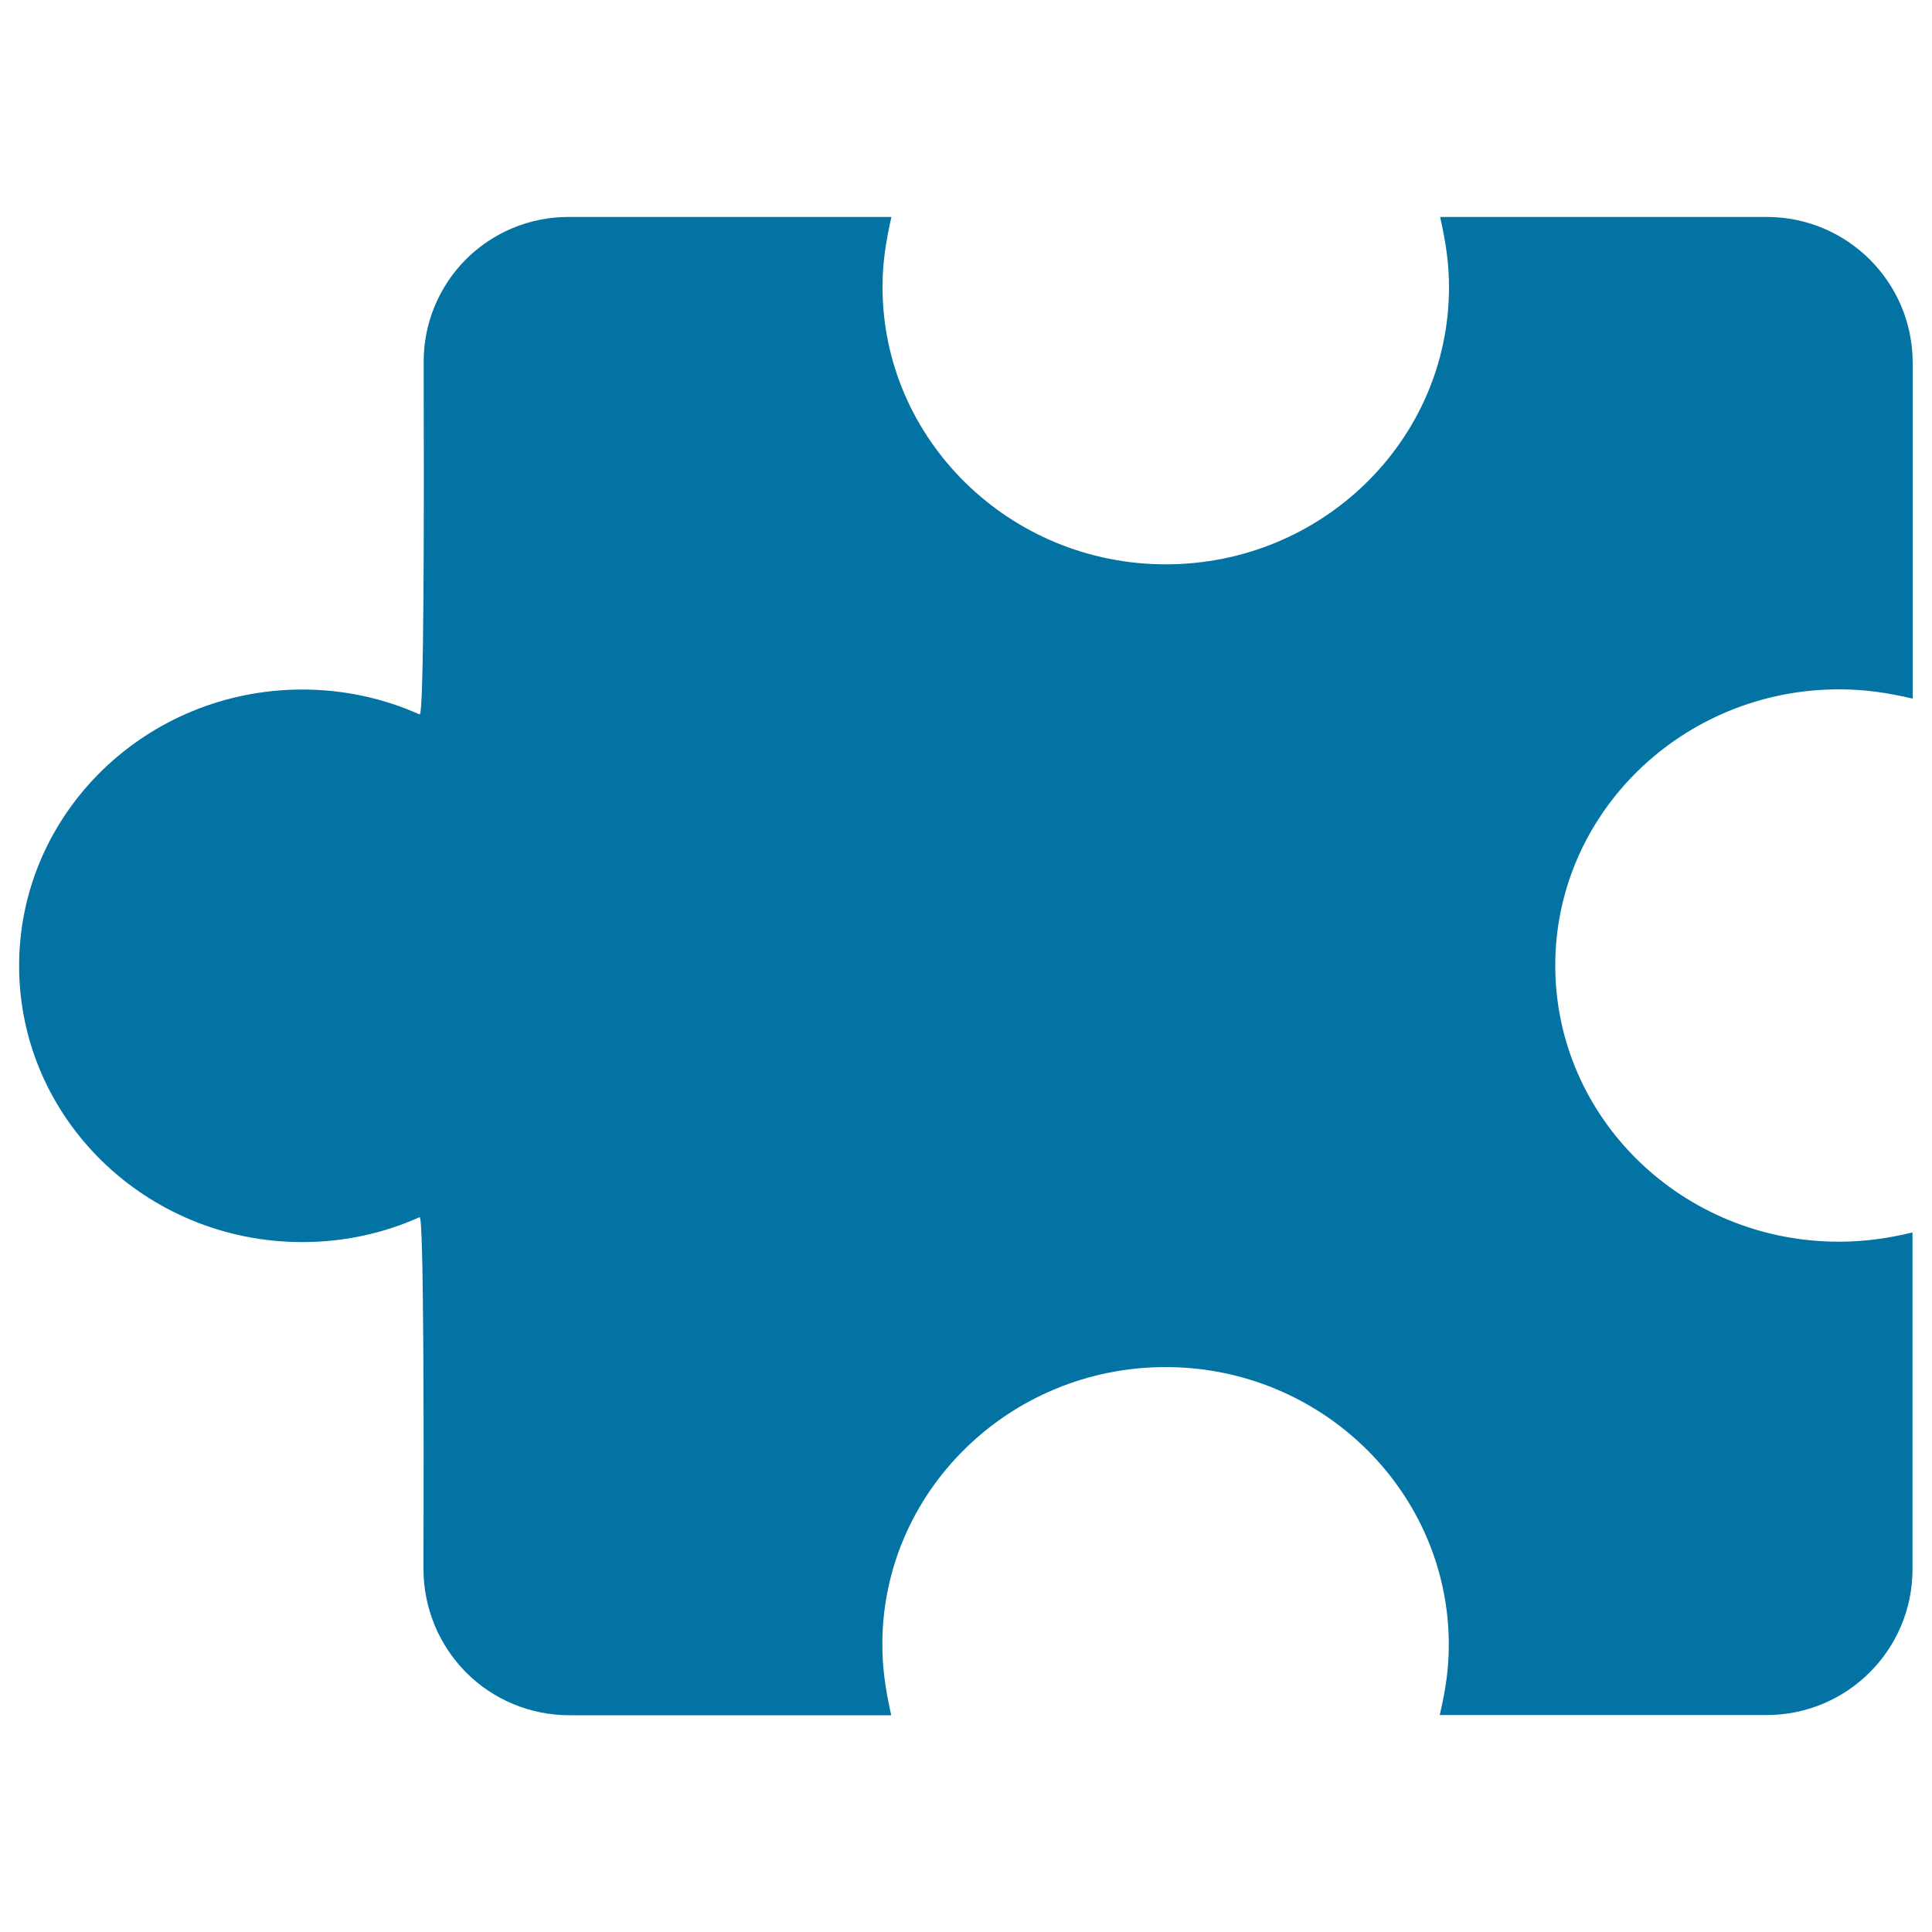
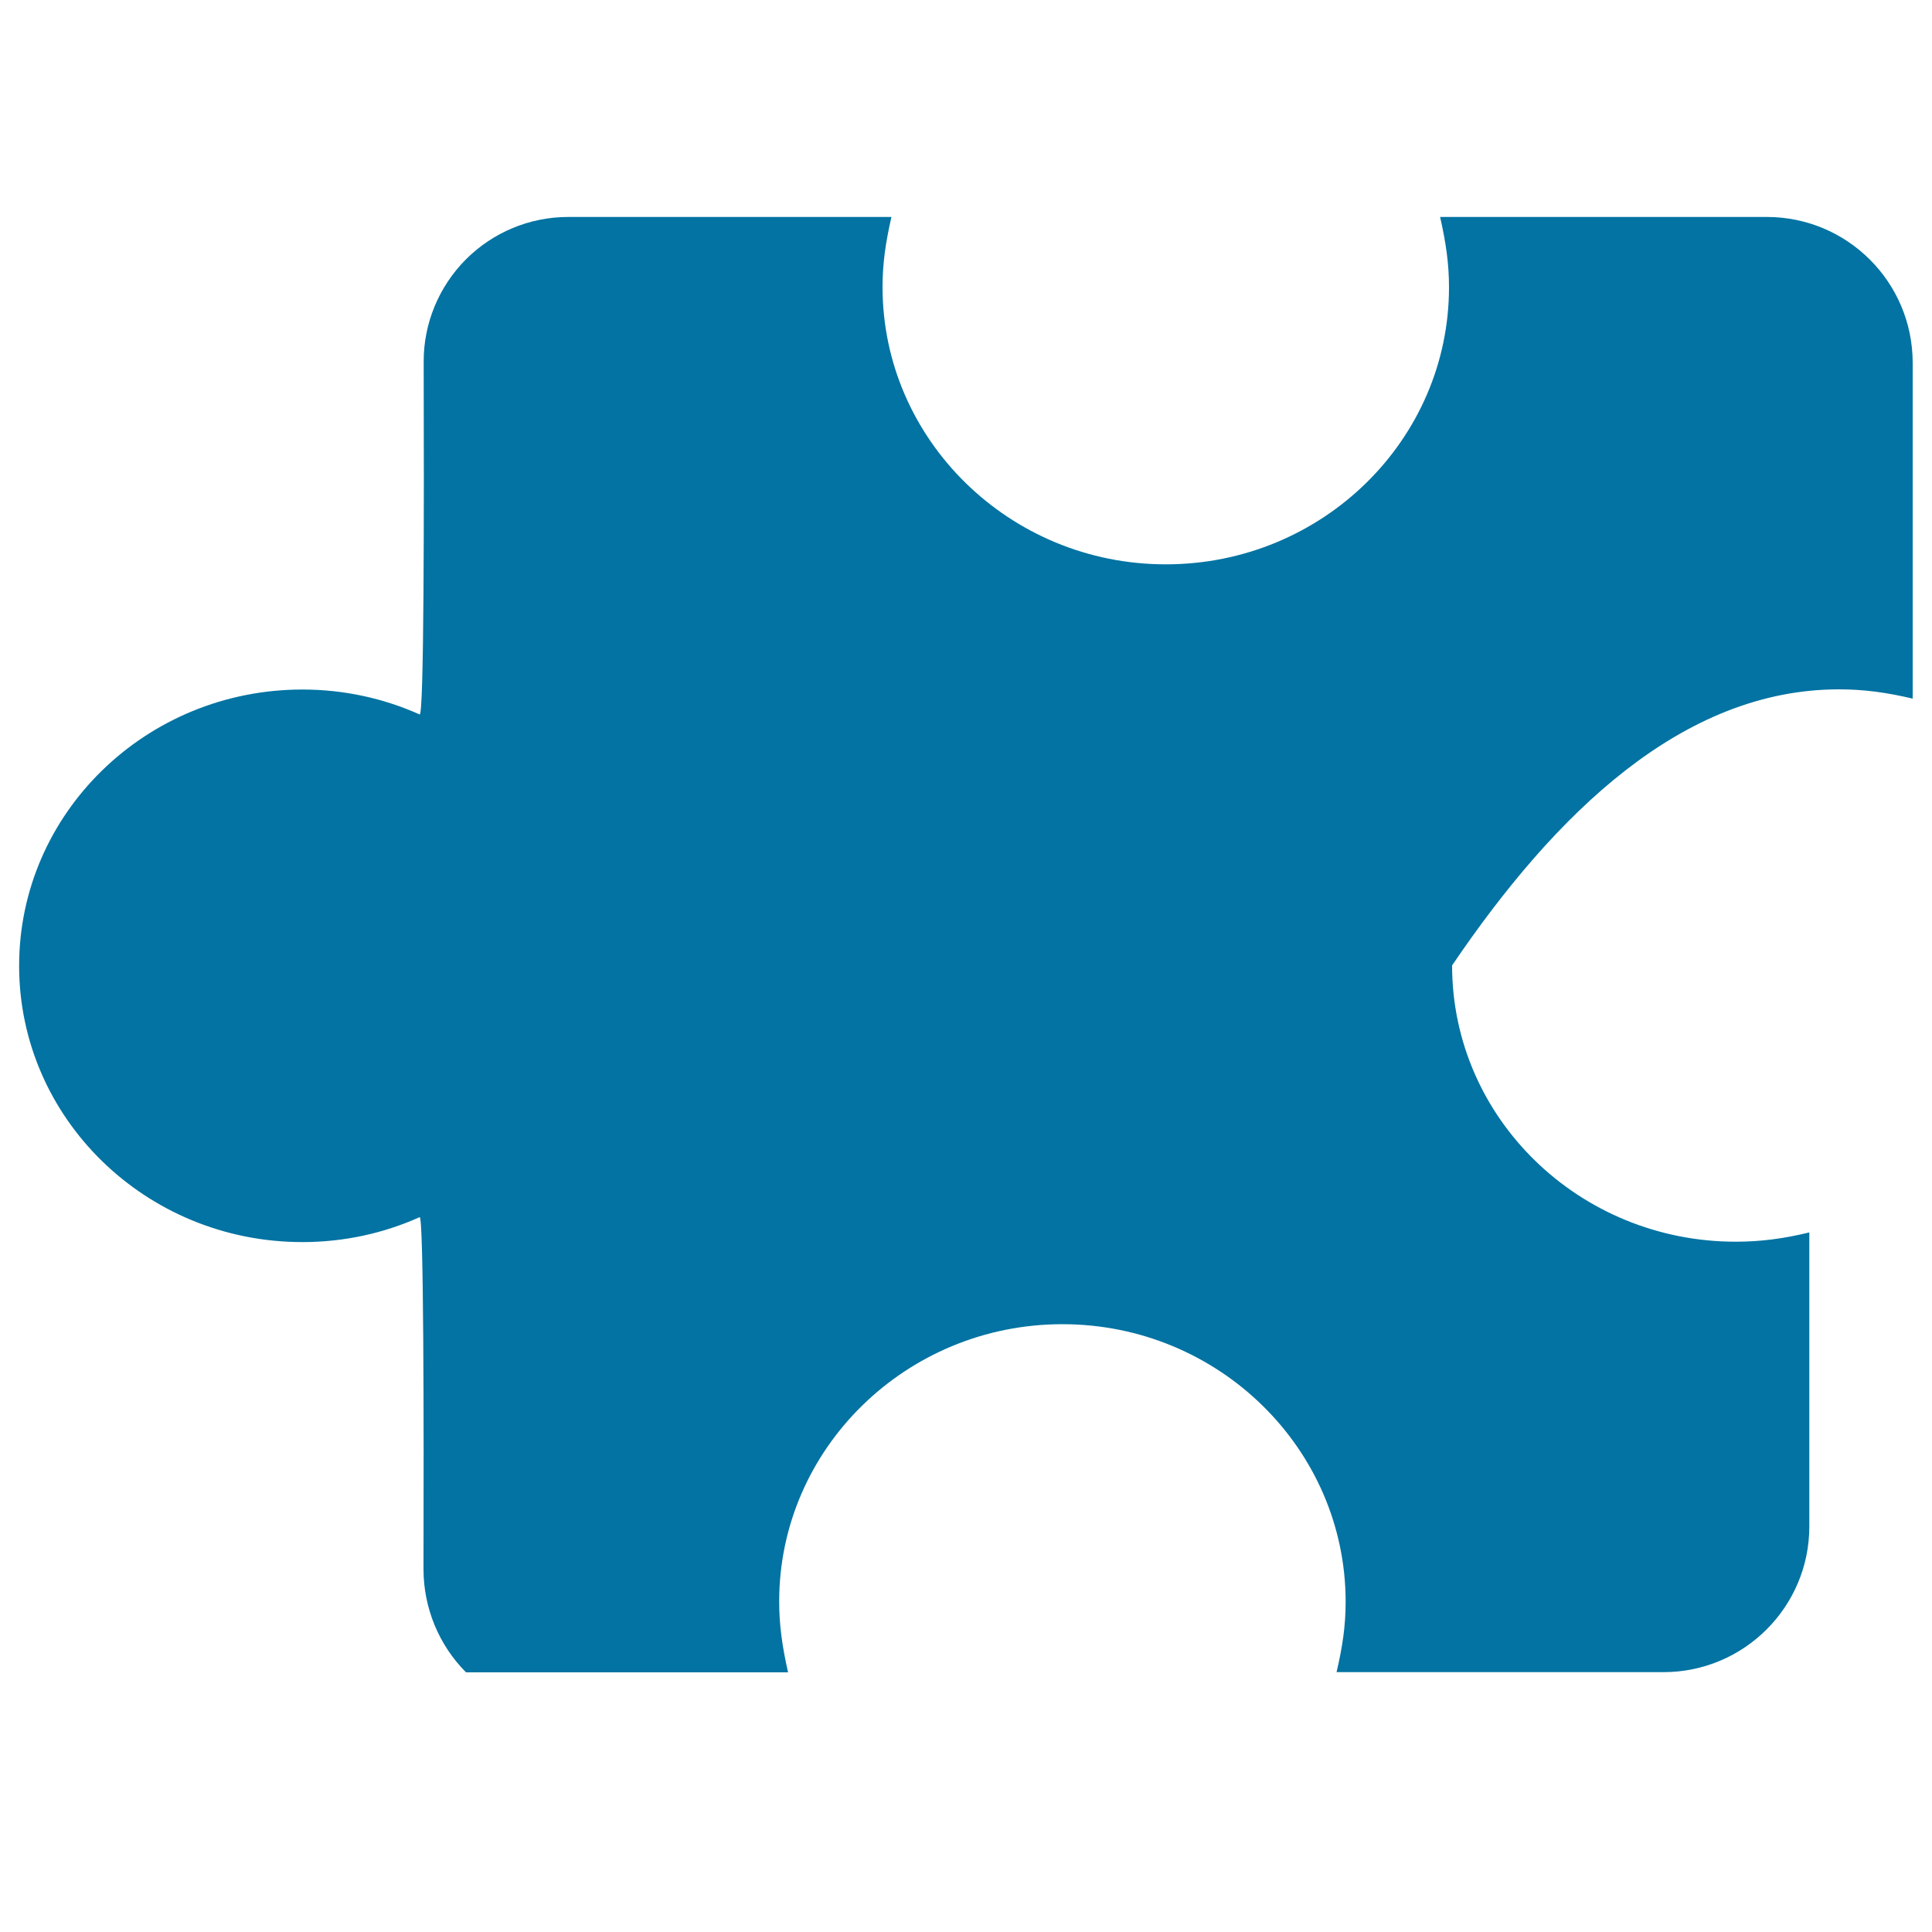
<svg xmlns="http://www.w3.org/2000/svg" viewBox="0 0 1000 1000" style="fill:#0273a2">
  <title>Puzzle Black Piece Shape SVG icon</title>
  <g>
-     <path d="M951.9,356.8c13.1,0,24.9,1.7,38.1,4.8V187.8c0-41.7-33.8-75.5-75.5-75.5H745.4c3,13.3,4.6,24.1,4.6,36.4c0,79-65.6,143.4-146.6,143.4c-80.9,0-146.6-64.6-146.6-143.5c0-12.4,1.6-23.1,4.6-36.3H294.1c-19.9,0-38.9,7.9-53,22c-14,14.1-21.9,33.2-21.8,53c0.2,76.4,0.2,183.5-2.1,182.5c-18.5-8.3-39.1-12.9-60.7-12.9c-80.9,0-146.6,64-146.6,143c0,78.9,65.6,143,146.6,143c21.7,0,42.2-4.6,60.7-12.9c2.1-1,2.2,105.8,2,182.1c0,20.1,7.9,39.3,22,53.5c14.1,14.2,33.4,22.2,53.4,22.2h166.7c-3-13.3-4.6-24.4-4.6-36.7c0-79,65.7-143.5,146.6-143.5c81,0,146.6,64.7,146.6,143.7c0,12.4-1.6,23.1-4.7,36.4h169.2c41.7,0,75.5-33.8,75.5-75.4V637.9c-13.2,3.2-25.1,4.8-38.1,4.8c-80.9,0-146.8-63.9-146.8-143C805,420.9,870.9,356.8,951.9,356.8z" />
+     <path d="M951.9,356.8c13.1,0,24.9,1.7,38.1,4.8V187.8c0-41.7-33.8-75.5-75.5-75.5H745.4c3,13.3,4.6,24.1,4.6,36.4c0,79-65.6,143.4-146.6,143.4c-80.9,0-146.6-64.6-146.6-143.5c0-12.4,1.6-23.1,4.6-36.3H294.1c-19.9,0-38.9,7.9-53,22c-14,14.1-21.9,33.2-21.8,53c0.2,76.4,0.2,183.5-2.1,182.5c-18.5-8.3-39.1-12.9-60.7-12.9c-80.9,0-146.6,64-146.6,143c0,78.9,65.6,143,146.6,143c21.7,0,42.2-4.6,60.7-12.9c2.1-1,2.2,105.8,2,182.1c0,20.1,7.9,39.3,22,53.5h166.7c-3-13.3-4.6-24.4-4.6-36.7c0-79,65.7-143.5,146.6-143.5c81,0,146.6,64.7,146.6,143.7c0,12.4-1.6,23.1-4.7,36.4h169.2c41.7,0,75.5-33.8,75.5-75.4V637.9c-13.2,3.2-25.1,4.8-38.1,4.8c-80.9,0-146.8-63.9-146.8-143C805,420.9,870.9,356.8,951.9,356.8z" />
  </g>
</svg>